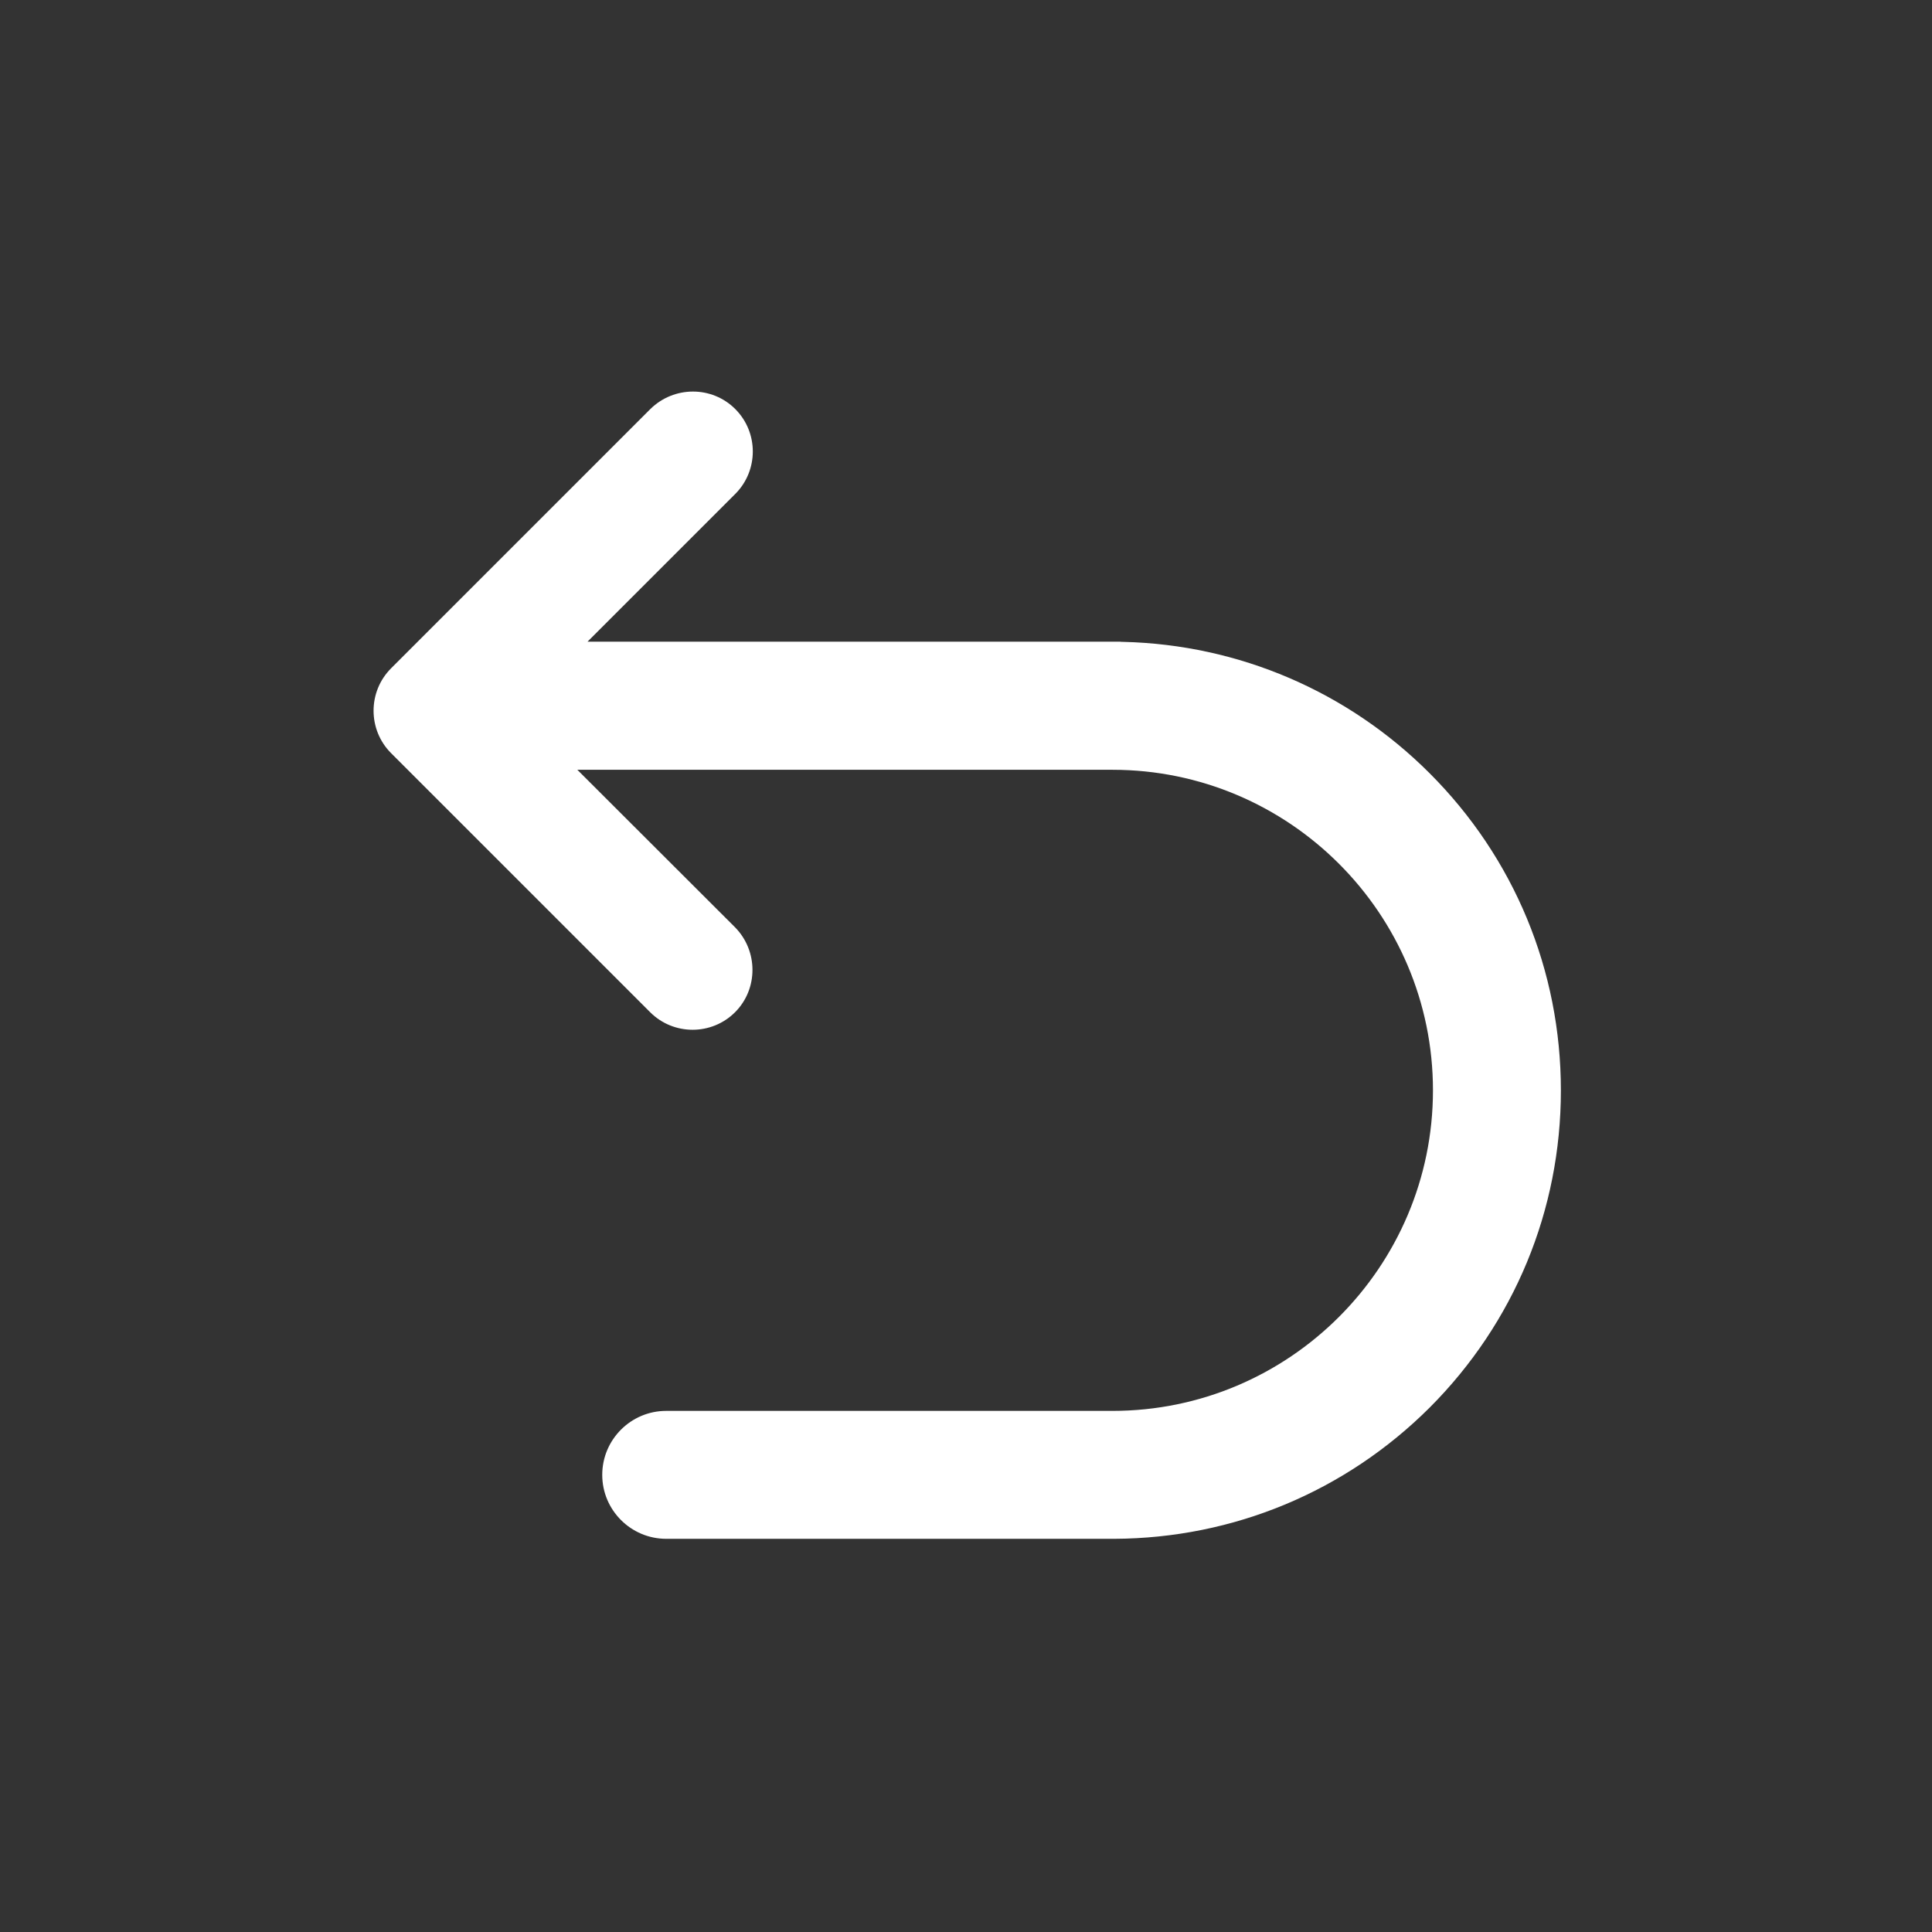
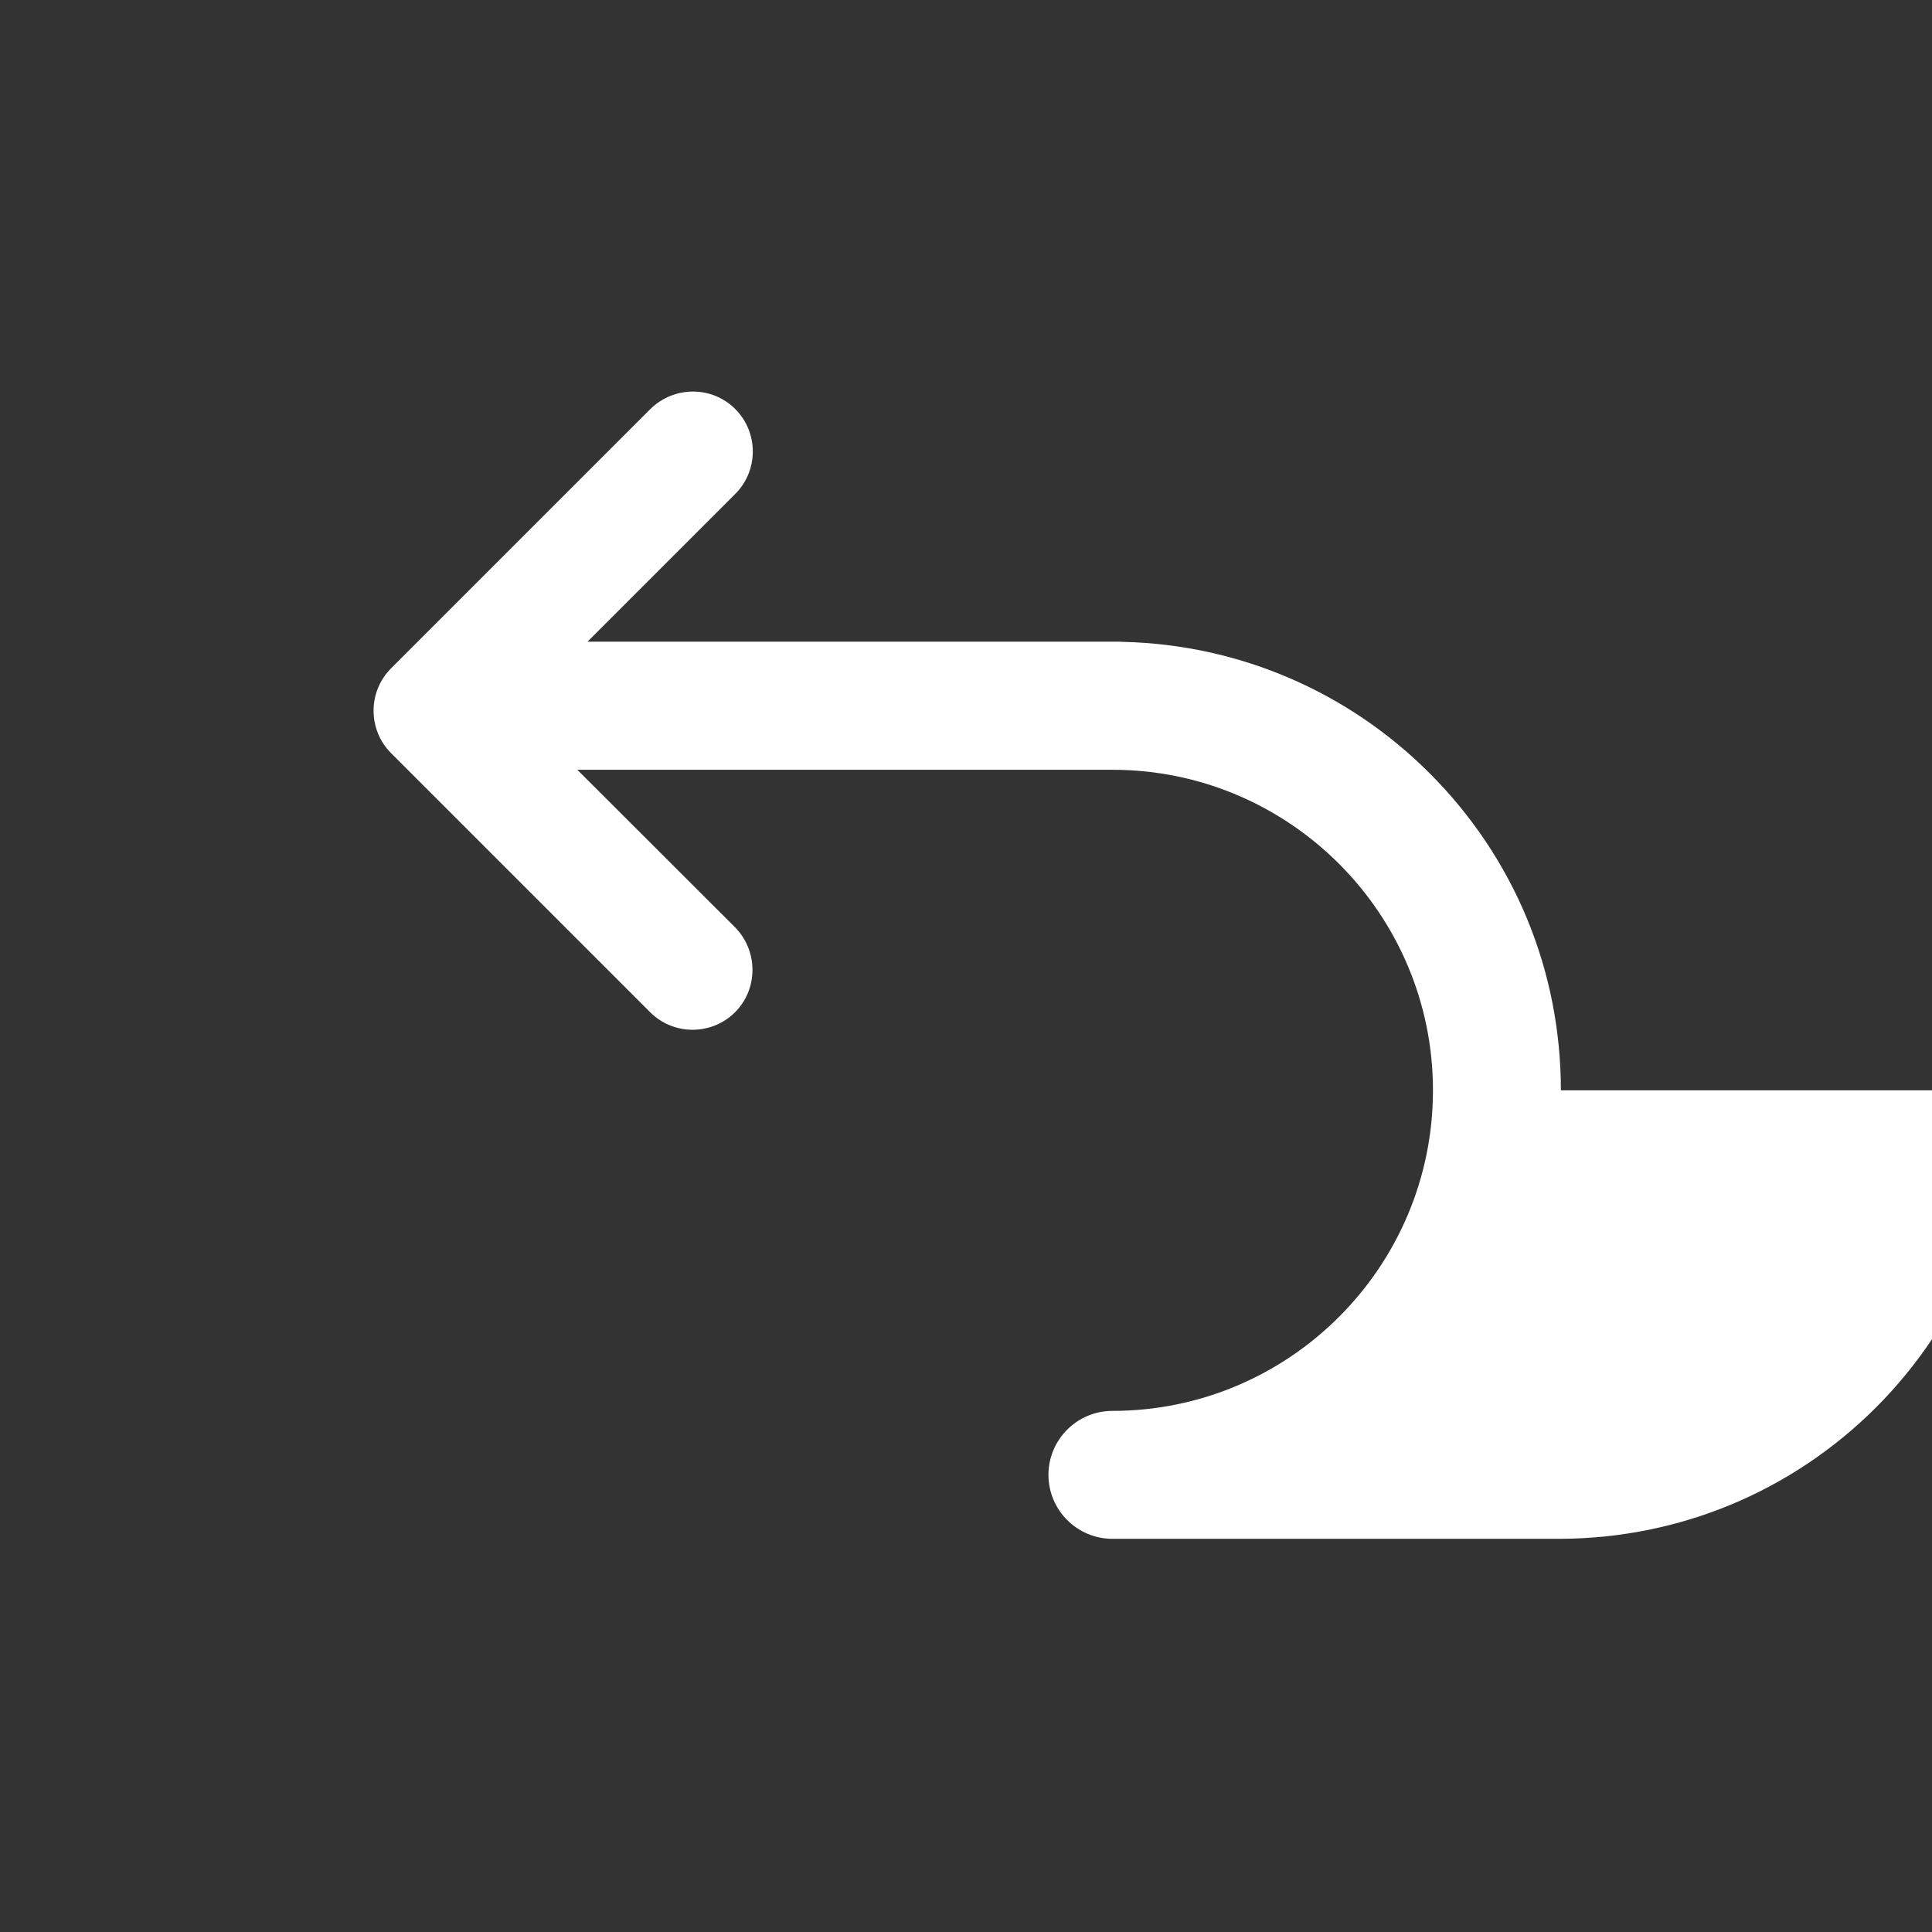
<svg xmlns="http://www.w3.org/2000/svg" t="1602550278625" class="icon" viewBox="0 0 1024 1024" version="1.1" p-id="2257" width="32" height="32">
  <rect x="0" y="0" width="1024" height="1024" fill="#333333" stroke="none" />
  <defs>
    <style type="text/css" />
  </defs>
-   <path d="M827.3 577.9c0-63.5-24.7-123.2-69.6-168.1-43.3-43.3-101-68.1-162.3-69.6-0.6 0-1.2 0-1.8-0.1H311.4l78.3-78.3c12.4-12.4 12.4-32.6 0-45-12.4-12.4-32.5-12.3-45 0L207.3 354.2c-12.4 12.4-12.4 32.6 0 45l137.3 137.3c12.4 12.4 32.6 12.4 45 0 12.3-12.3 12.3-32.5 0-45L306 408h283.6c93.7 0 169.9 76.2 169.9 169.9s-76.2 169.9-169.9 169.9H353.1c-18.7 0-33.9 15.2-33.9 33.9s15.2 33.9 33.9 33.9h237.6c63-0.3 122.4-25 167.1-69.6 44.8-44.9 69.5-104.6 69.5-168.1z" p-id="2258" fill="#ffffff" />
+   <path d="M827.3 577.9c0-63.5-24.7-123.2-69.6-168.1-43.3-43.3-101-68.1-162.3-69.6-0.6 0-1.2 0-1.8-0.1H311.4l78.3-78.3c12.4-12.4 12.4-32.6 0-45-12.4-12.4-32.5-12.3-45 0L207.3 354.2c-12.4 12.4-12.4 32.6 0 45l137.3 137.3c12.4 12.4 32.6 12.4 45 0 12.3-12.3 12.3-32.5 0-45L306 408h283.6c93.7 0 169.9 76.2 169.9 169.9s-76.2 169.9-169.9 169.9c-18.7 0-33.9 15.2-33.9 33.9s15.2 33.9 33.9 33.9h237.6c63-0.3 122.4-25 167.1-69.6 44.8-44.9 69.5-104.6 69.5-168.1z" p-id="2258" fill="#ffffff" />
</svg>